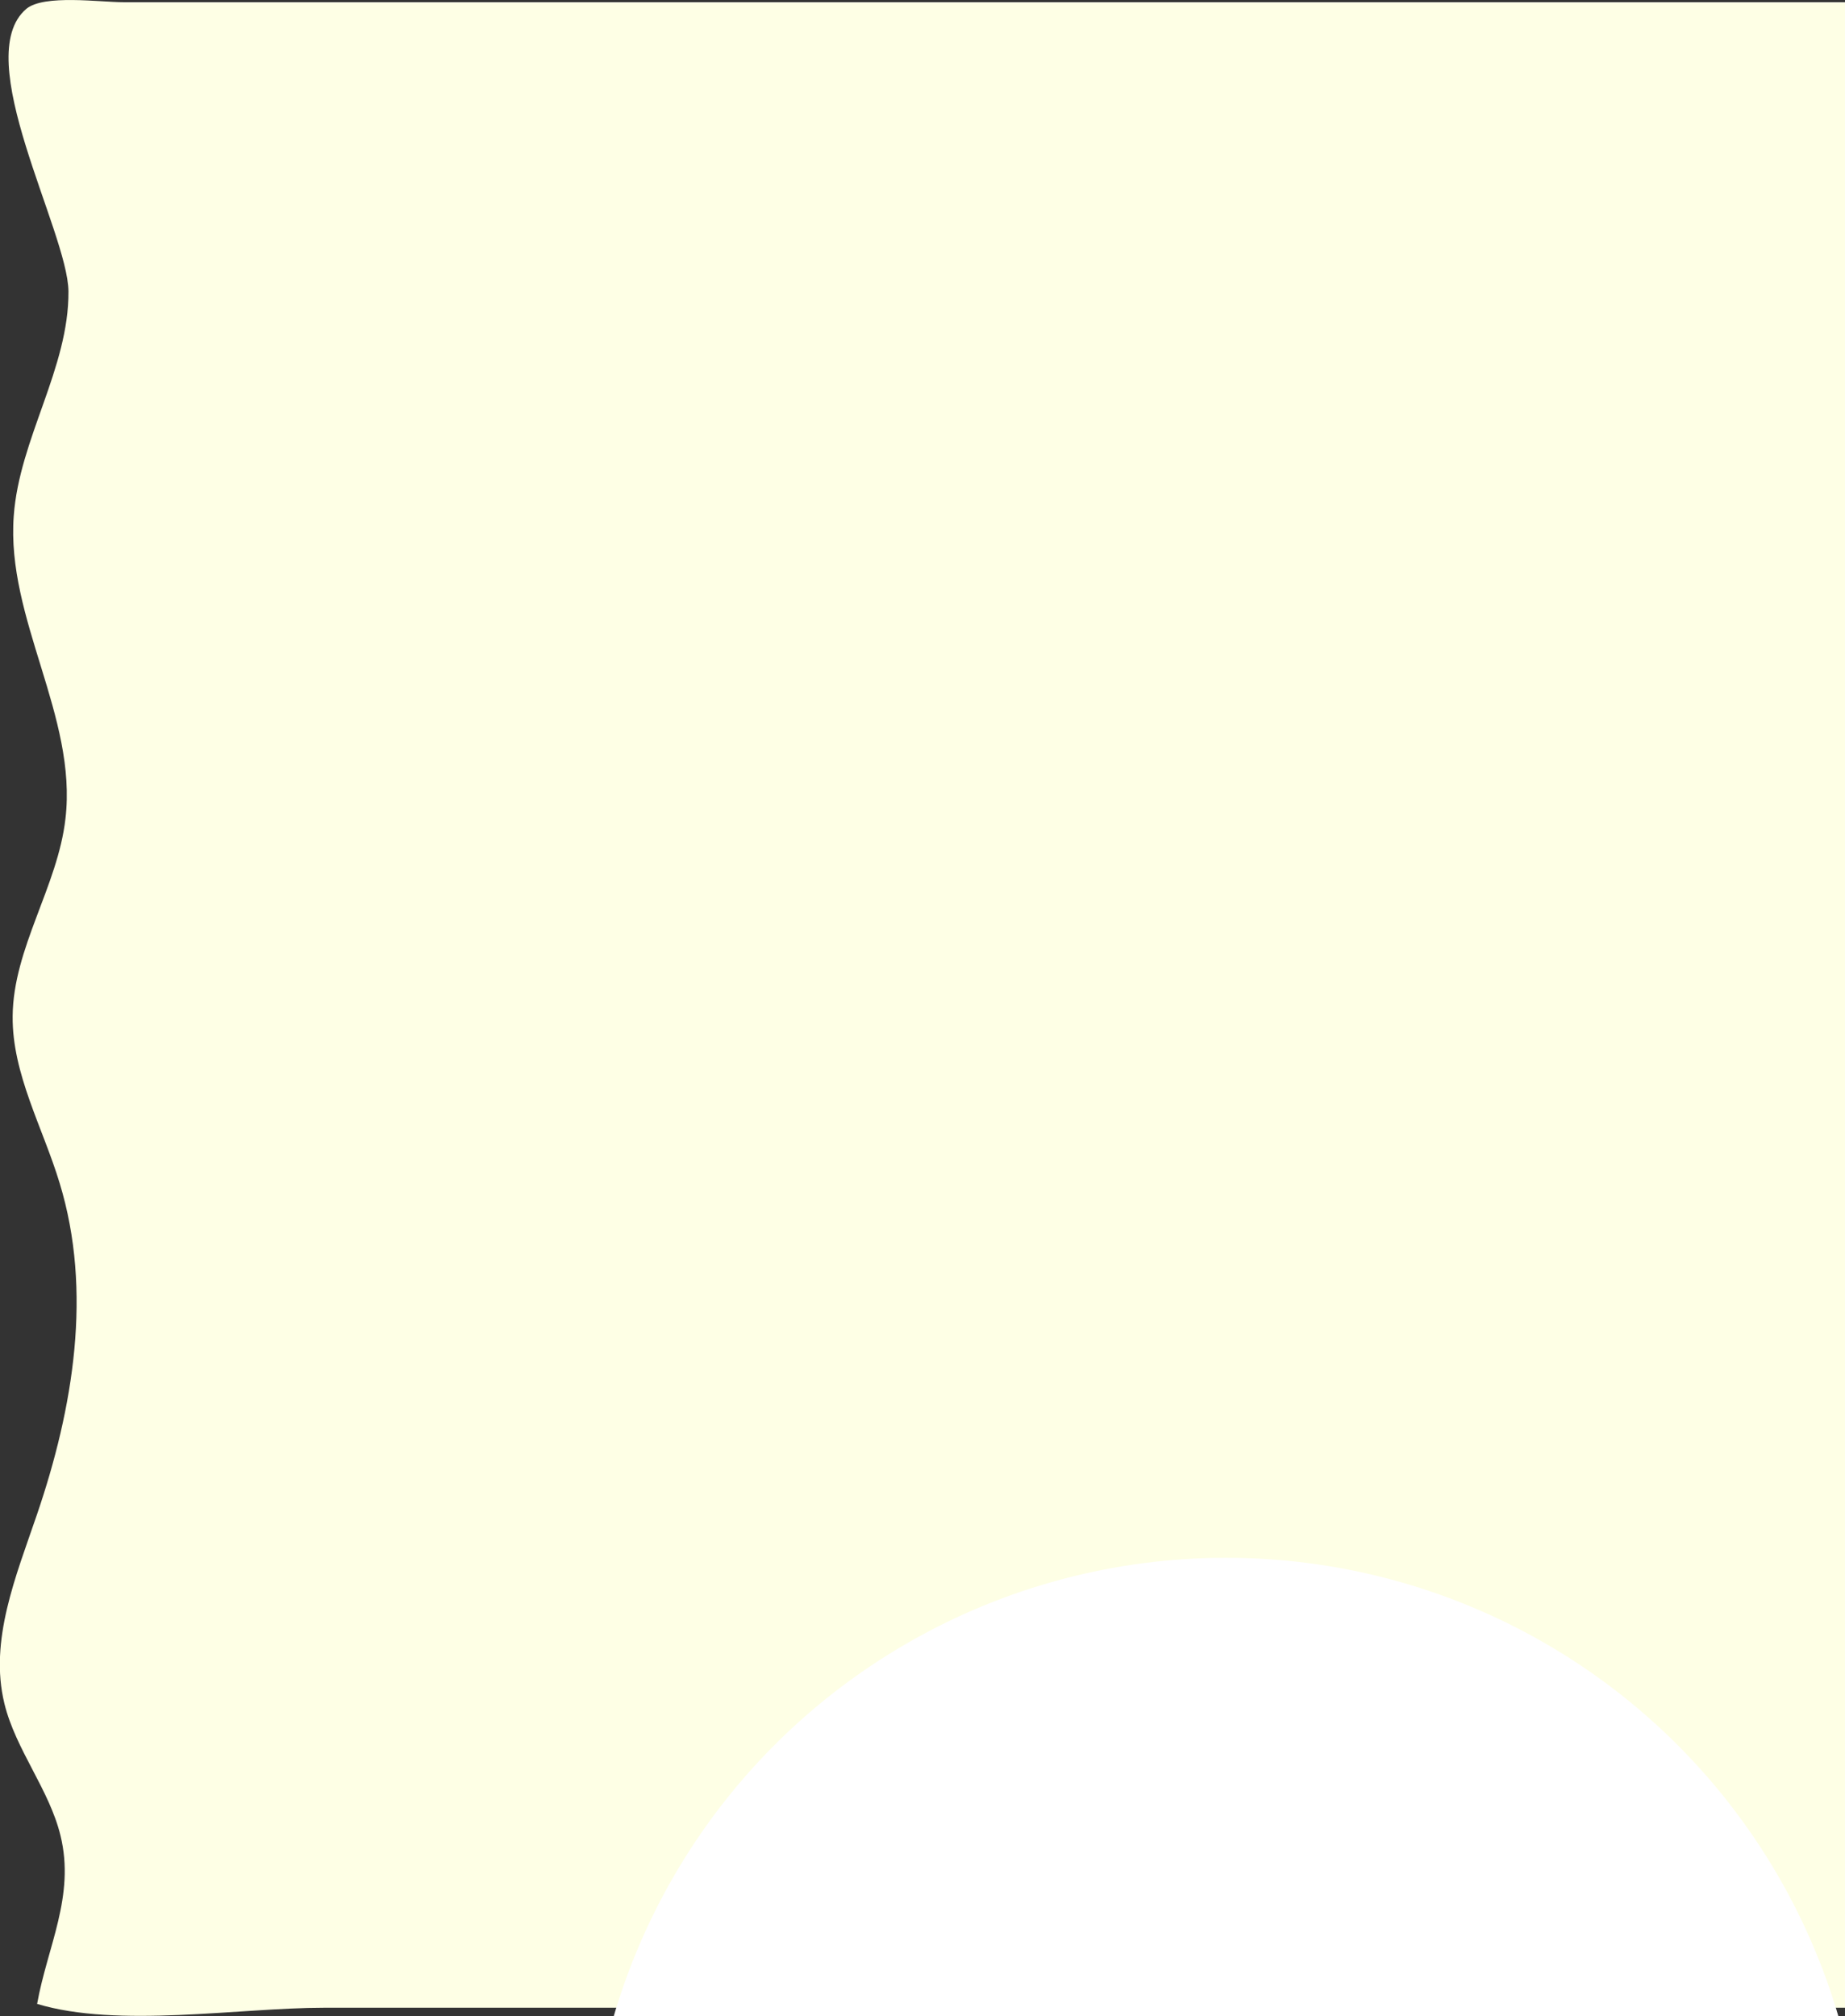
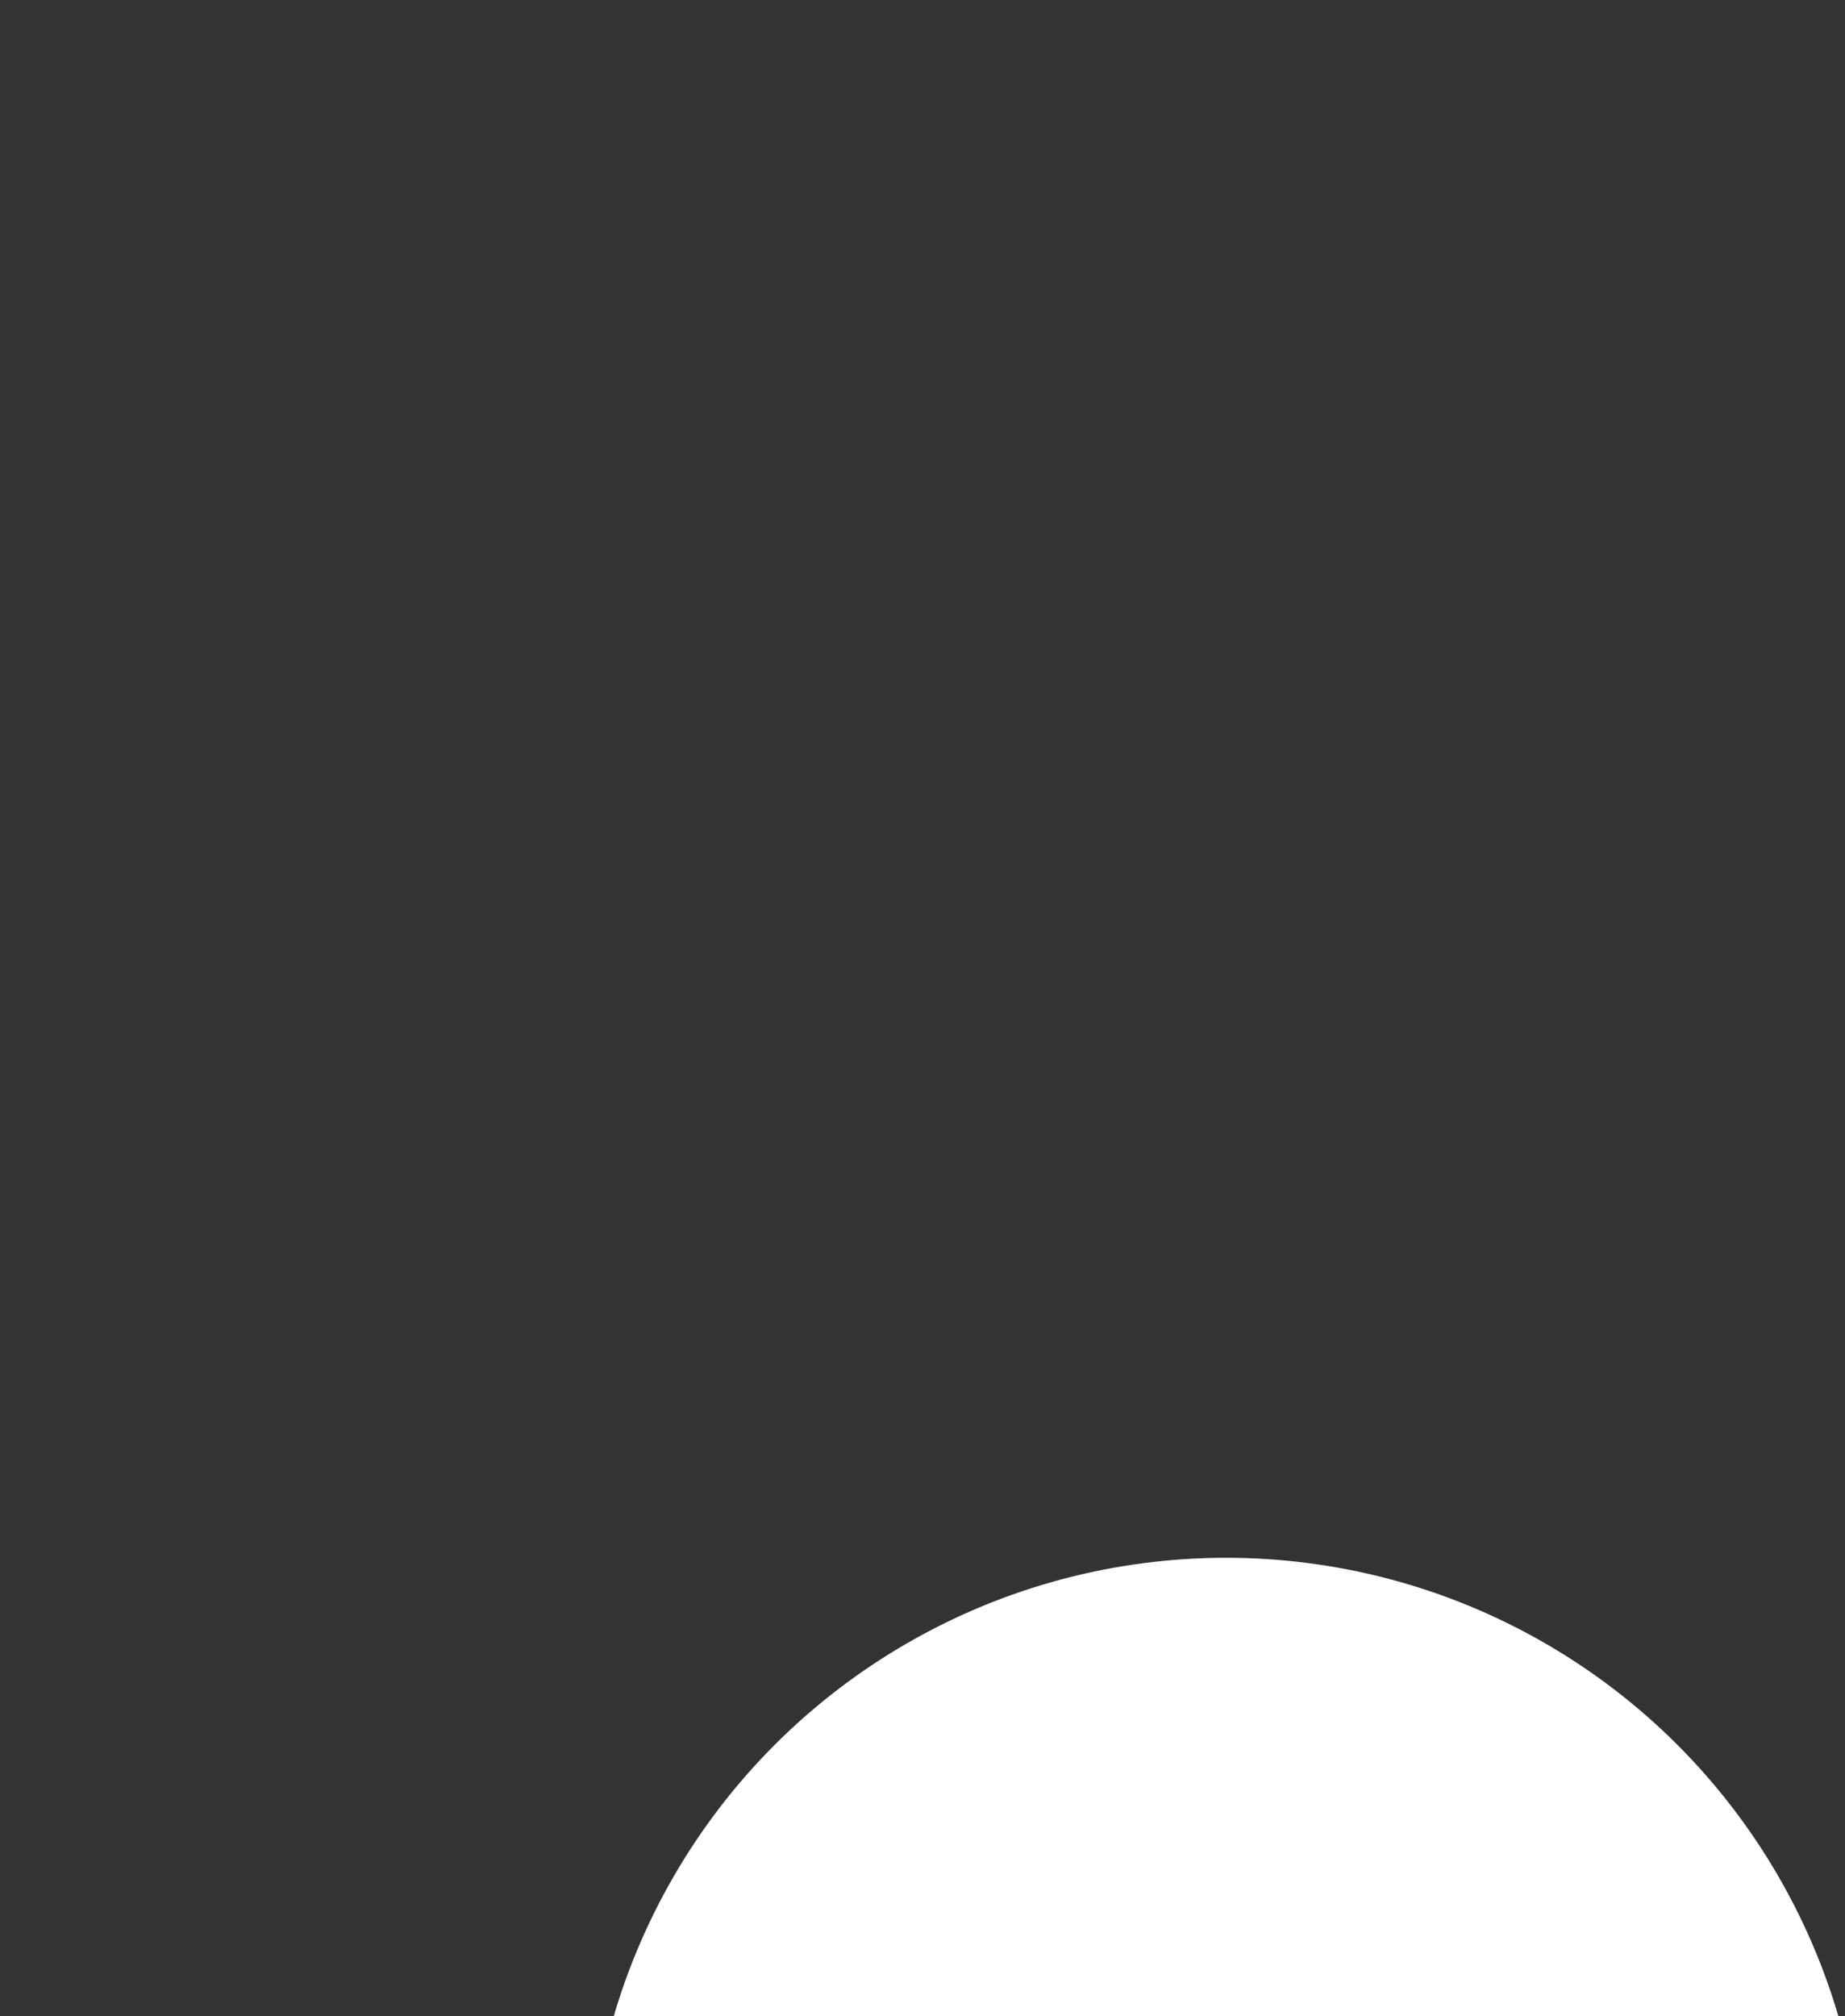
<svg xmlns="http://www.w3.org/2000/svg" xmlns:xlink="http://www.w3.org/1999/xlink" version="1.1" id="Layer_1" x="0px" y="0px" viewBox="0 0 671 733" style="enable-background:new 0 0 671 733;" xml:space="preserve">
  <rect x="0" y="0" width="671" height="733" fill="#333333" stroke="none" />
  <style type="text/css">
	.st0{fill:#FEFFE5;}
	.st1{clip-path:url(#SVGID_2_);fill:#FFFFFF;}
</style>
  <g id="Layer_2_1_">
    <g id="Capa_1">
-       <path class="st0" d="M671,0.8V730H117.8c-30.8,0-74.9,7.5-104.3-1.4c3.7-20.8,13.9-39.2,8.5-61.2c-4.1-16.8-16.3-31.2-20.4-48    c-5.6-22.9,4.2-46.3,11.8-68.6c13.3-38.9,20.3-81.3,8.3-120.6C15.6,410,4.4,390.5,4.6,369.5c0.2-24.8,16.4-47.2,19.2-71.8    C28.2,260.5,2.2,225,5,187.6c2-28,20.1-53.7,19.9-81.7C24.6,84-11.2,20.8,9.6,3.2C16-2.1,36.3,0.8,44.9,0.8H671z" />
-     </g>
+       </g>
  </g>
  <g>
    <defs>
      <rect id="SVGID_1_" x="55" y="0" width="616" height="733" />
    </defs>
    <clipPath id="SVGID_2_">
      <use xlink:href="#SVGID_1_" style="overflow:visible;" />
    </clipPath>
    <circle class="st1" cx="445.9" cy="798.5" r="232.1" />
  </g>
</svg>